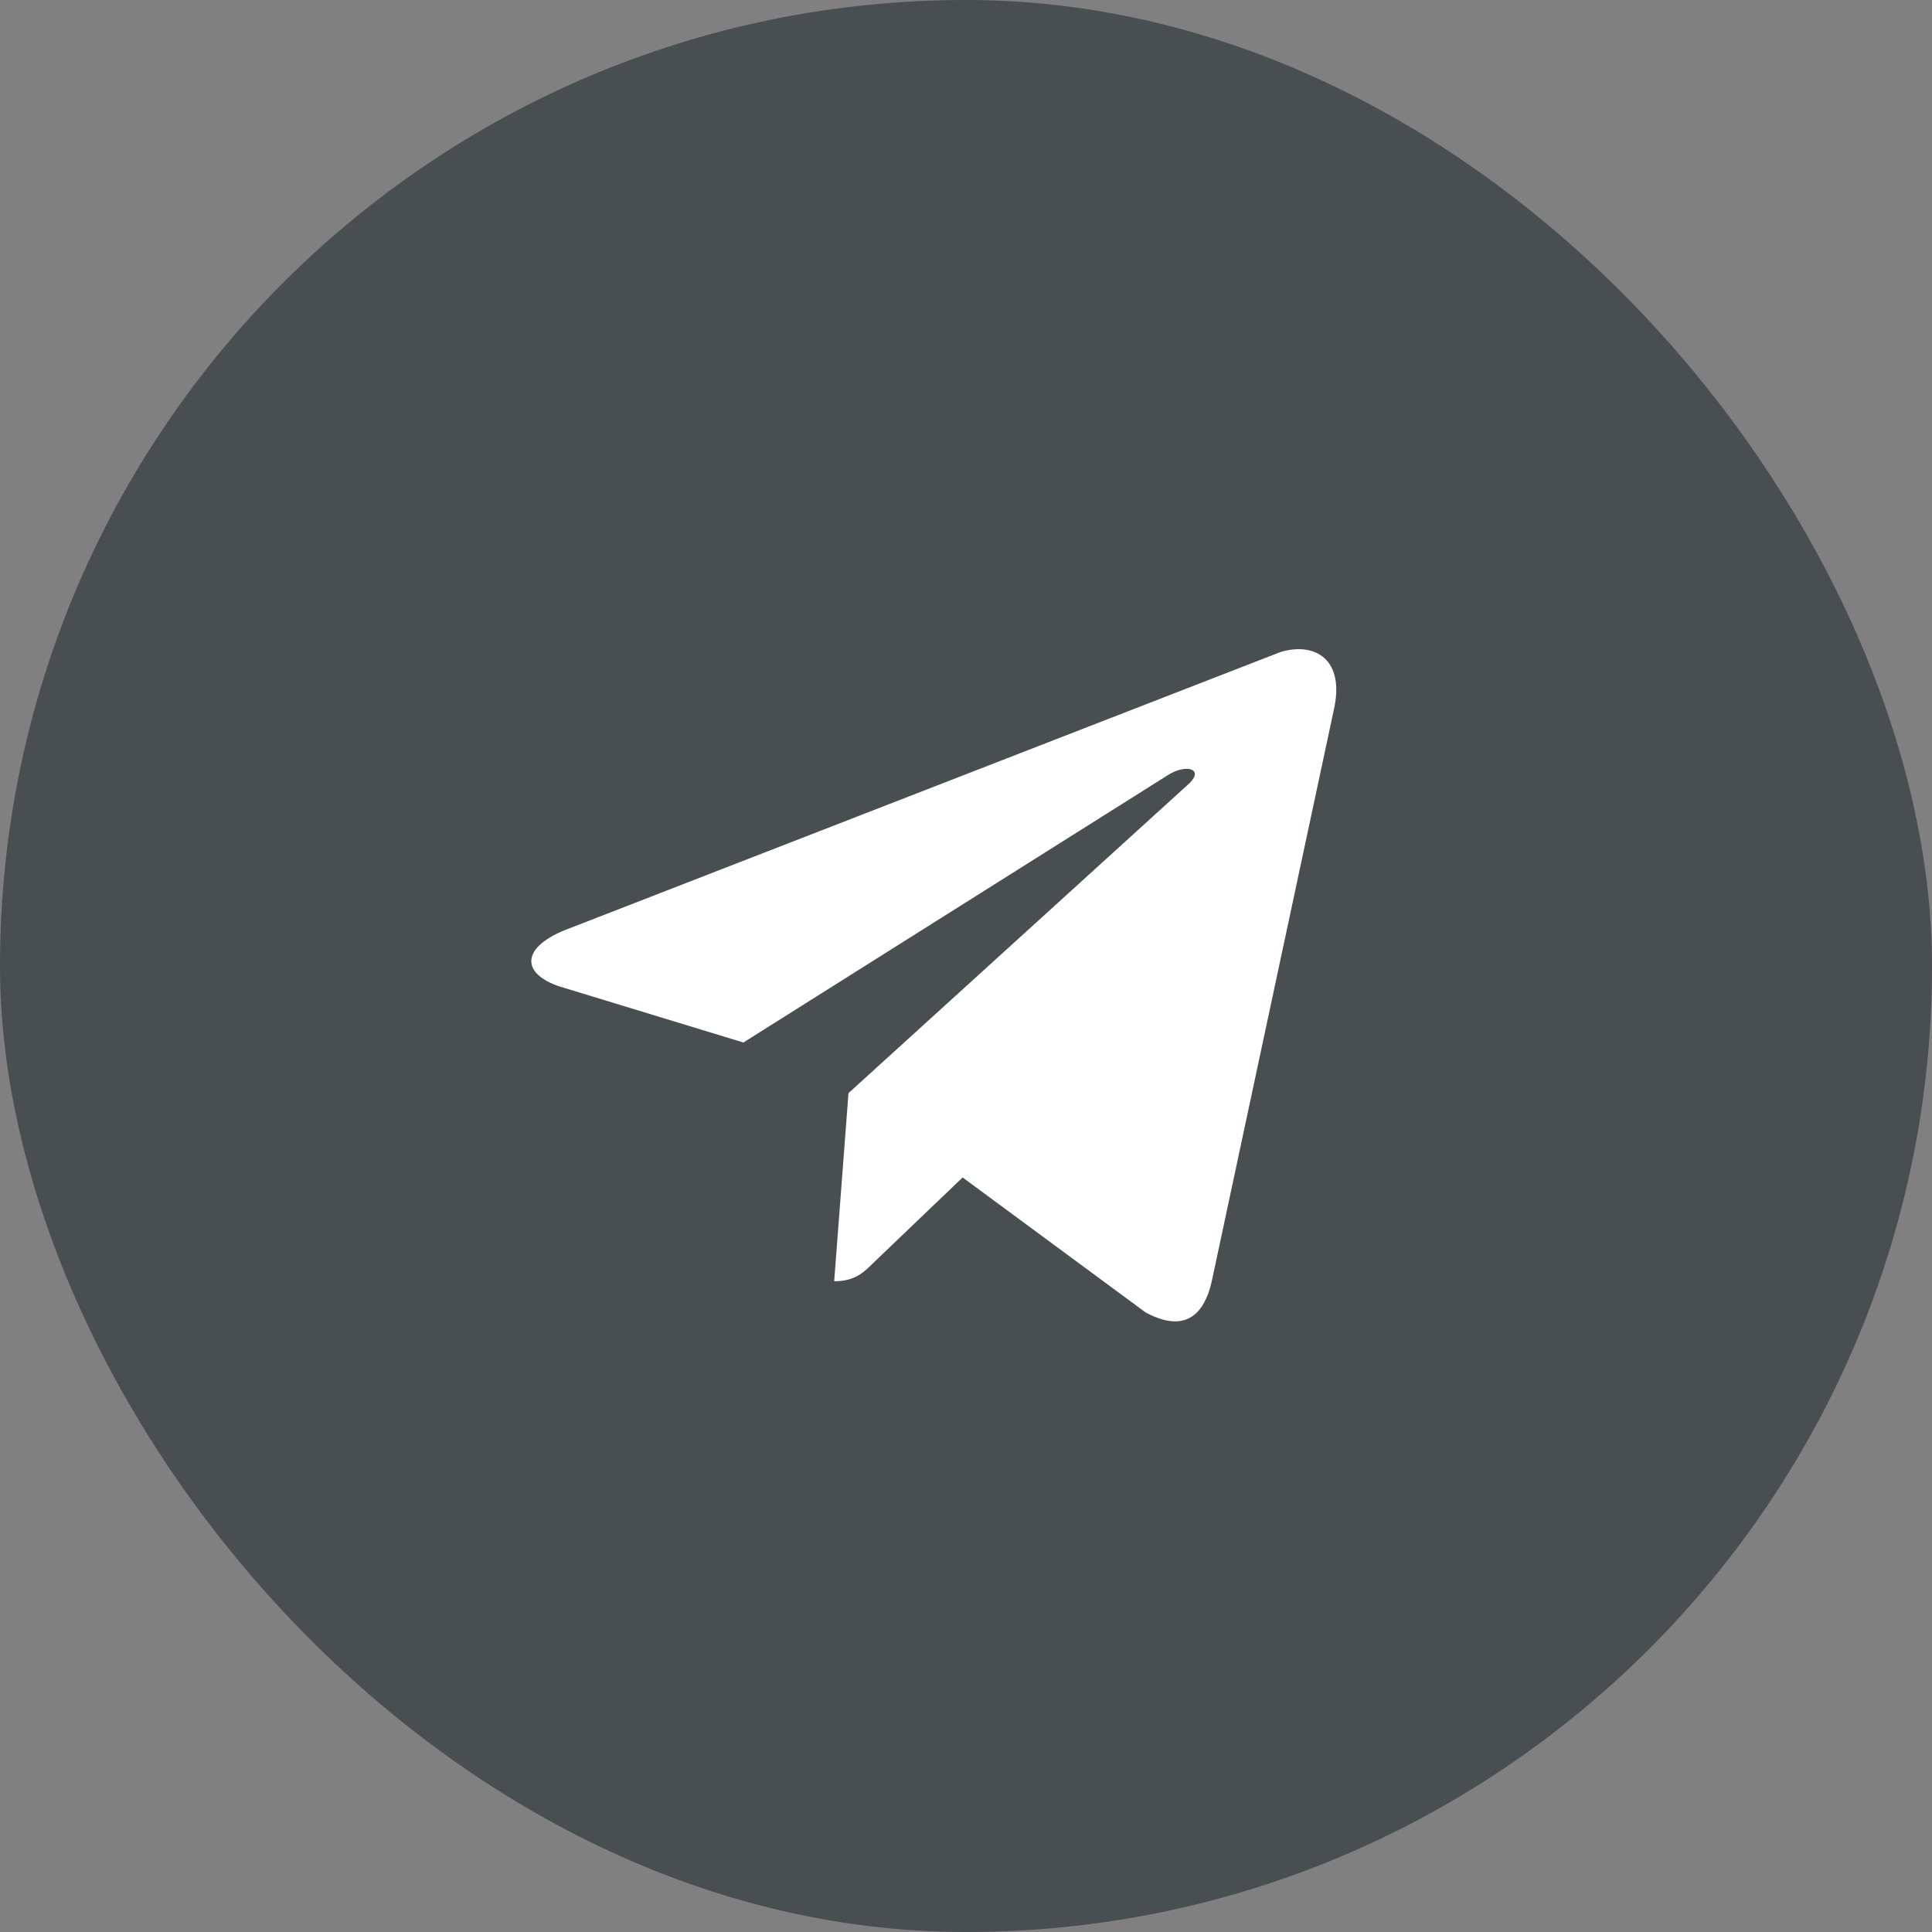
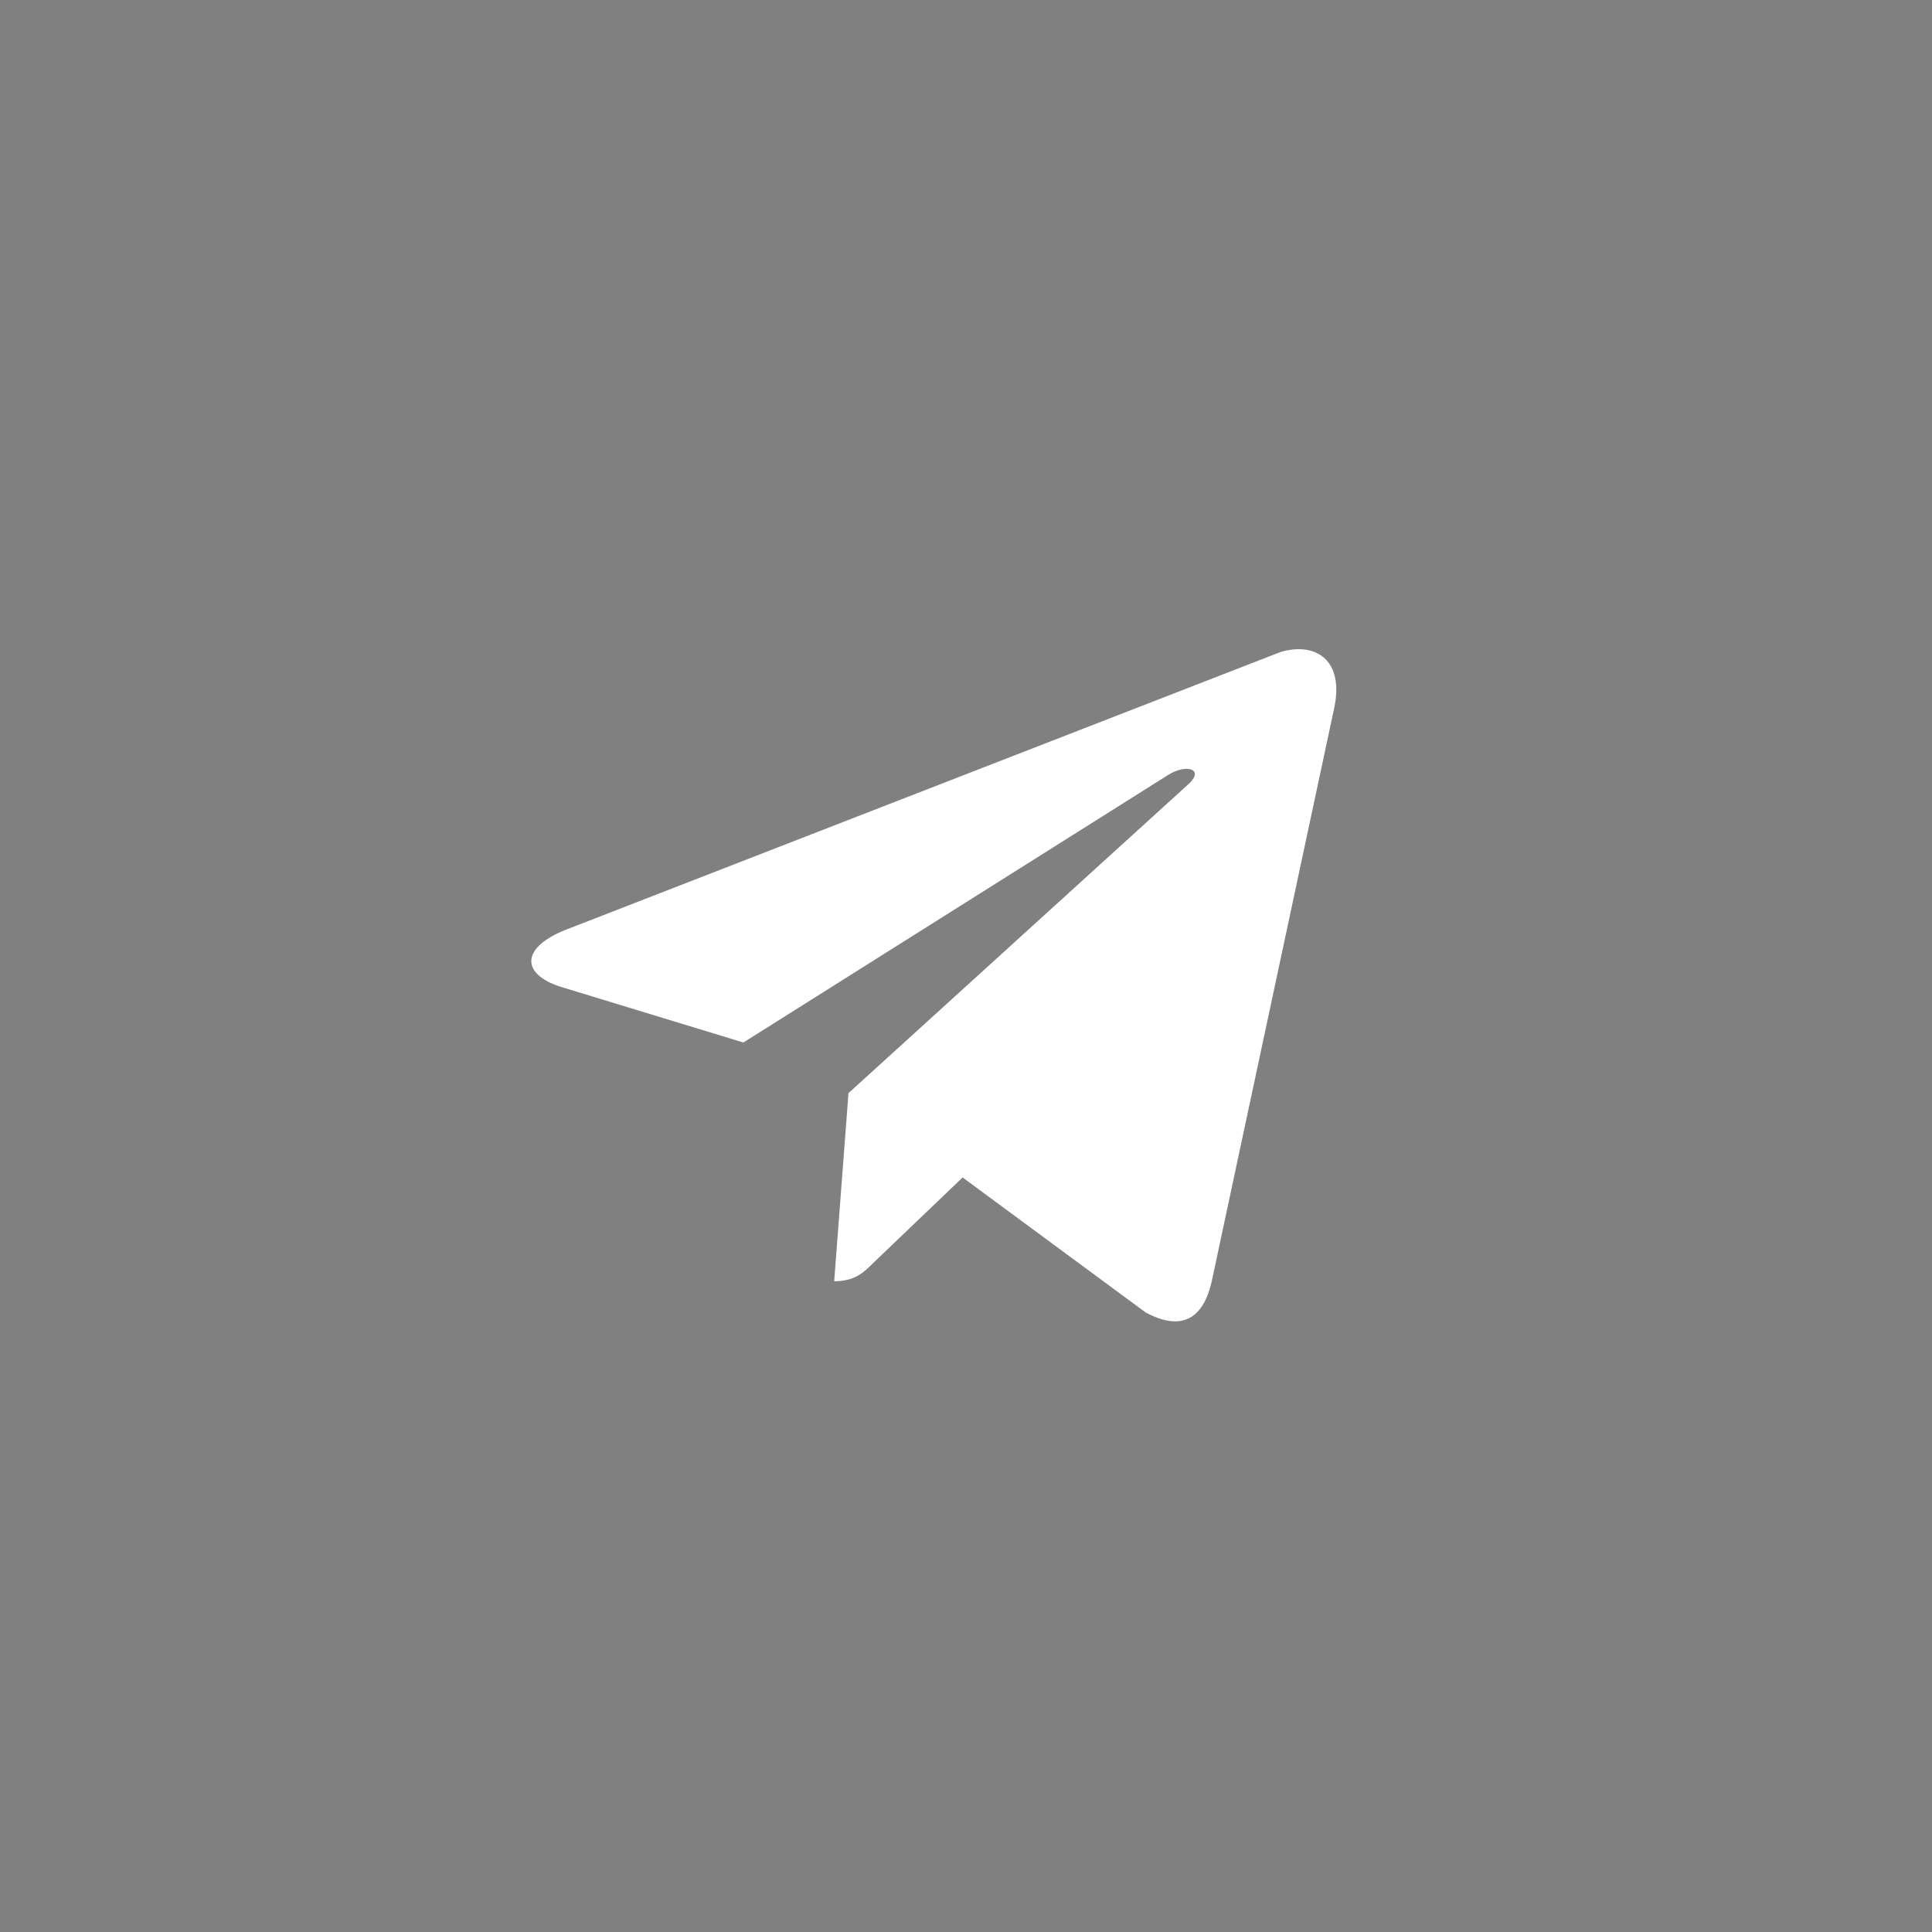
<svg xmlns="http://www.w3.org/2000/svg" width="40" height="40" viewBox="0 0 40 40" fill="none">
  <rect x="0" y="0" width="40" height="40" fill="#808080" stroke="none" />
-   <rect width="40" height="40" rx="20" fill="#494E50" />
-   <path d="M27.613 14.707L25.088 26.527C24.9 27.36 24.417 27.548 23.718 27.172L19.93 24.378L18.077 26.151C17.889 26.339 17.701 26.527 17.271 26.527L17.567 22.632L24.631 16.212C24.927 15.916 24.551 15.809 24.175 16.051L15.391 21.584L11.603 20.429C10.77 20.161 10.77 19.596 11.791 19.22L26.512 13.499C27.237 13.284 27.855 13.66 27.613 14.707Z" fill="white" />
+   <path d="M27.613 14.707L25.088 26.527C24.9 27.36 24.417 27.548 23.718 27.172L19.93 24.378L18.077 26.151C17.889 26.339 17.701 26.527 17.271 26.527L17.567 22.632L24.631 16.212C24.927 15.916 24.551 15.809 24.175 16.051L15.391 21.584L11.603 20.429C10.77 20.161 10.77 19.596 11.791 19.22L26.512 13.499C27.237 13.284 27.855 13.66 27.613 14.707" fill="white" />
</svg>